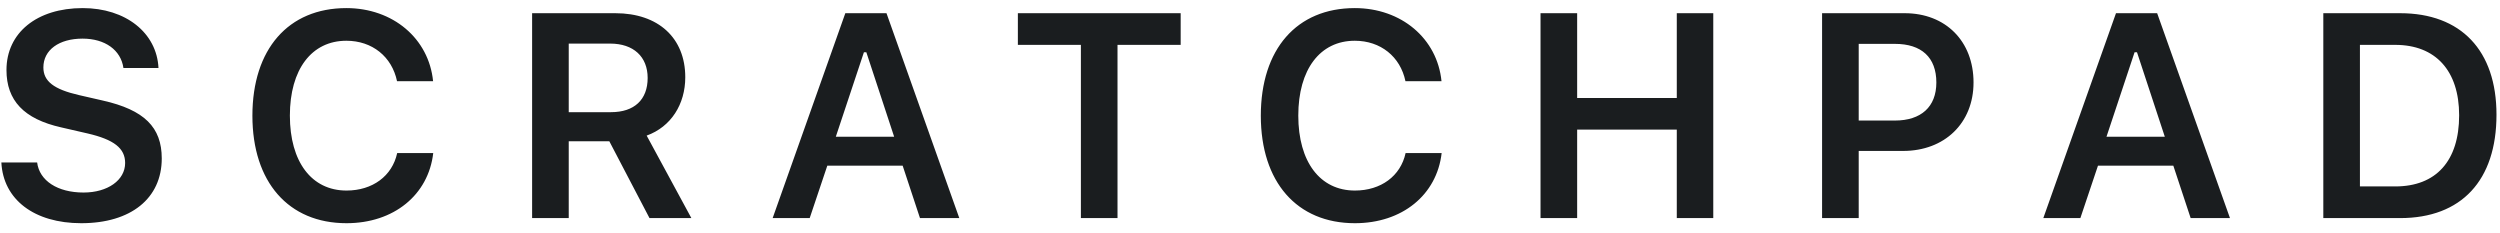
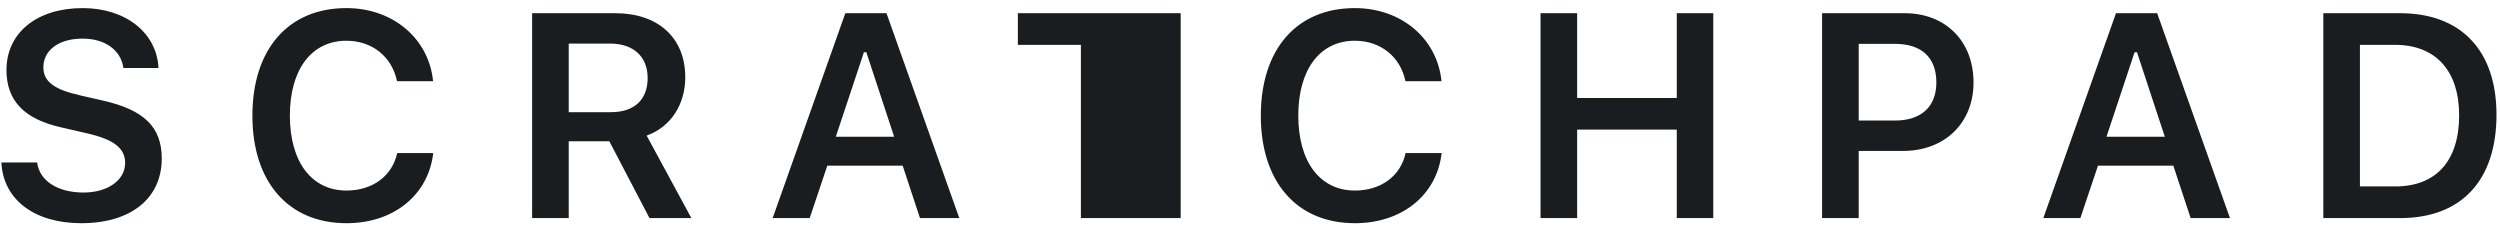
<svg xmlns="http://www.w3.org/2000/svg" width="806" height="75" viewBox="0 0 806 75" fill="none">
-   <path d="M0.439 52.368H11.971C12.704 58.273 18.561 62.073 26.936 62.073C34.715 62.073 40.344 58.09 40.344 52.551C40.344 47.791 36.729 44.998 28.263 43.03L19.705 41.062C7.715 38.361 2.087 32.41 2.087 22.568C2.087 10.575 11.88 2.609 26.661 2.609C40.527 2.609 50.549 10.575 51.098 21.927H39.795C38.971 16.113 33.846 12.451 26.615 12.451C19.019 12.451 13.985 16.113 13.985 21.744C13.985 26.184 17.326 28.794 25.517 30.67L33.114 32.41C46.522 35.431 52.151 41.016 52.151 51.086C52.151 63.95 42.22 71.961 26.203 71.961C11.056 71.961 1.034 64.362 0.439 52.368ZM111.714 71.961C92.998 71.961 81.374 58.685 81.374 37.308C81.374 15.839 92.952 2.609 111.669 2.609C126.679 2.609 138.257 12.405 139.63 26.184H128.006C126.358 18.265 119.997 13.138 111.669 13.138C100.457 13.138 93.456 22.385 93.456 37.262C93.456 52.185 100.457 61.432 111.714 61.432C120.089 61.432 126.45 56.763 128.052 49.347H139.675C138.119 62.851 126.953 71.961 111.714 71.961ZM183.36 14.053V36.163H196.997C204.502 36.163 208.804 32.135 208.804 25.131C208.804 18.265 204.227 14.053 196.723 14.053H183.36ZM183.36 45.548V70.313H171.553V4.257H198.37C212.236 4.257 220.931 12.222 220.931 24.902C220.931 33.6 216.354 40.878 208.483 43.717L222.898 70.313H209.398L196.448 45.548H183.36ZM296.603 70.313L291.02 53.421H266.72L261.046 70.313H249.102L272.532 4.257H285.803L309.279 70.313H296.603ZM278.527 16.846L269.466 44.083H288.274L279.305 16.846H278.527ZM360.286 70.313H348.479V14.466H328.161V4.257H380.65V14.466H360.286V70.313ZM436.828 71.961C418.111 71.961 406.487 58.685 406.487 37.308C406.487 15.839 418.065 2.609 436.782 2.609C451.792 2.609 463.369 12.405 464.742 26.184H453.119C451.472 18.265 445.11 13.138 436.782 13.138C425.57 13.138 418.568 22.385 418.568 37.262C418.568 52.185 425.57 61.432 436.828 61.432C445.202 61.432 451.563 56.763 453.165 49.347H464.788C463.232 62.851 452.066 71.961 436.828 71.961ZM552.358 70.313H540.596V41.794H508.474V70.313H496.665V4.257H508.474V31.586H540.596V4.257H552.358V70.313ZM587.438 4.257H614.074C627.251 4.257 636.267 13.275 636.267 26.596C636.267 39.688 626.932 48.661 613.572 48.661H599.247V70.313H587.438V4.257ZM599.247 14.145V38.864H610.915C619.336 38.864 624.28 34.47 624.28 26.596C624.28 18.494 619.472 14.145 610.962 14.145H599.247ZM706.267 70.313L700.681 53.421H676.384L670.709 70.313H658.764L682.195 4.257H695.466L718.943 70.313H706.267ZM688.188 16.846L679.13 44.083H697.935L688.966 16.846H688.188ZM749.036 4.257H773.793C793.423 4.257 804.866 16.251 804.866 36.987C804.866 58.182 793.563 70.313 773.793 70.313H749.036V4.257ZM760.841 14.466V60.105H772.237C785.372 60.105 792.828 51.91 792.828 37.17C792.828 22.751 785.189 14.466 772.237 14.466H760.841Z" fill="#1A1D1F" />
+   <path d="M0.439 52.368H11.971C12.704 58.273 18.561 62.073 26.936 62.073C34.715 62.073 40.344 58.09 40.344 52.551C40.344 47.791 36.729 44.998 28.263 43.03L19.705 41.062C7.715 38.361 2.087 32.41 2.087 22.568C2.087 10.575 11.88 2.609 26.661 2.609C40.527 2.609 50.549 10.575 51.098 21.927H39.795C38.971 16.113 33.846 12.451 26.615 12.451C19.019 12.451 13.985 16.113 13.985 21.744C13.985 26.184 17.326 28.794 25.517 30.67L33.114 32.41C46.522 35.431 52.151 41.016 52.151 51.086C52.151 63.95 42.22 71.961 26.203 71.961C11.056 71.961 1.034 64.362 0.439 52.368ZM111.714 71.961C92.998 71.961 81.374 58.685 81.374 37.308C81.374 15.839 92.952 2.609 111.669 2.609C126.679 2.609 138.257 12.405 139.63 26.184H128.006C126.358 18.265 119.997 13.138 111.669 13.138C100.457 13.138 93.456 22.385 93.456 37.262C93.456 52.185 100.457 61.432 111.714 61.432C120.089 61.432 126.45 56.763 128.052 49.347H139.675C138.119 62.851 126.953 71.961 111.714 71.961ZM183.36 14.053V36.163H196.997C204.502 36.163 208.804 32.135 208.804 25.131C208.804 18.265 204.227 14.053 196.723 14.053H183.36ZM183.36 45.548V70.313H171.553V4.257H198.37C212.236 4.257 220.931 12.222 220.931 24.902C220.931 33.6 216.354 40.878 208.483 43.717L222.898 70.313H209.398L196.448 45.548H183.36ZM296.603 70.313L291.02 53.421H266.72L261.046 70.313H249.102L272.532 4.257H285.803L309.279 70.313H296.603ZM278.527 16.846L269.466 44.083H288.274L279.305 16.846H278.527ZM360.286 70.313H348.479V14.466H328.161V4.257H380.65V14.466V70.313ZM436.828 71.961C418.111 71.961 406.487 58.685 406.487 37.308C406.487 15.839 418.065 2.609 436.782 2.609C451.792 2.609 463.369 12.405 464.742 26.184H453.119C451.472 18.265 445.11 13.138 436.782 13.138C425.57 13.138 418.568 22.385 418.568 37.262C418.568 52.185 425.57 61.432 436.828 61.432C445.202 61.432 451.563 56.763 453.165 49.347H464.788C463.232 62.851 452.066 71.961 436.828 71.961ZM552.358 70.313H540.596V41.794H508.474V70.313H496.665V4.257H508.474V31.586H540.596V4.257H552.358V70.313ZM587.438 4.257H614.074C627.251 4.257 636.267 13.275 636.267 26.596C636.267 39.688 626.932 48.661 613.572 48.661H599.247V70.313H587.438V4.257ZM599.247 14.145V38.864H610.915C619.336 38.864 624.28 34.47 624.28 26.596C624.28 18.494 619.472 14.145 610.962 14.145H599.247ZM706.267 70.313L700.681 53.421H676.384L670.709 70.313H658.764L682.195 4.257H695.466L718.943 70.313H706.267ZM688.188 16.846L679.13 44.083H697.935L688.966 16.846H688.188ZM749.036 4.257H773.793C793.423 4.257 804.866 16.251 804.866 36.987C804.866 58.182 793.563 70.313 773.793 70.313H749.036V4.257ZM760.841 14.466V60.105H772.237C785.372 60.105 792.828 51.91 792.828 37.17C792.828 22.751 785.189 14.466 772.237 14.466H760.841Z" fill="#1A1D1F" />
</svg>